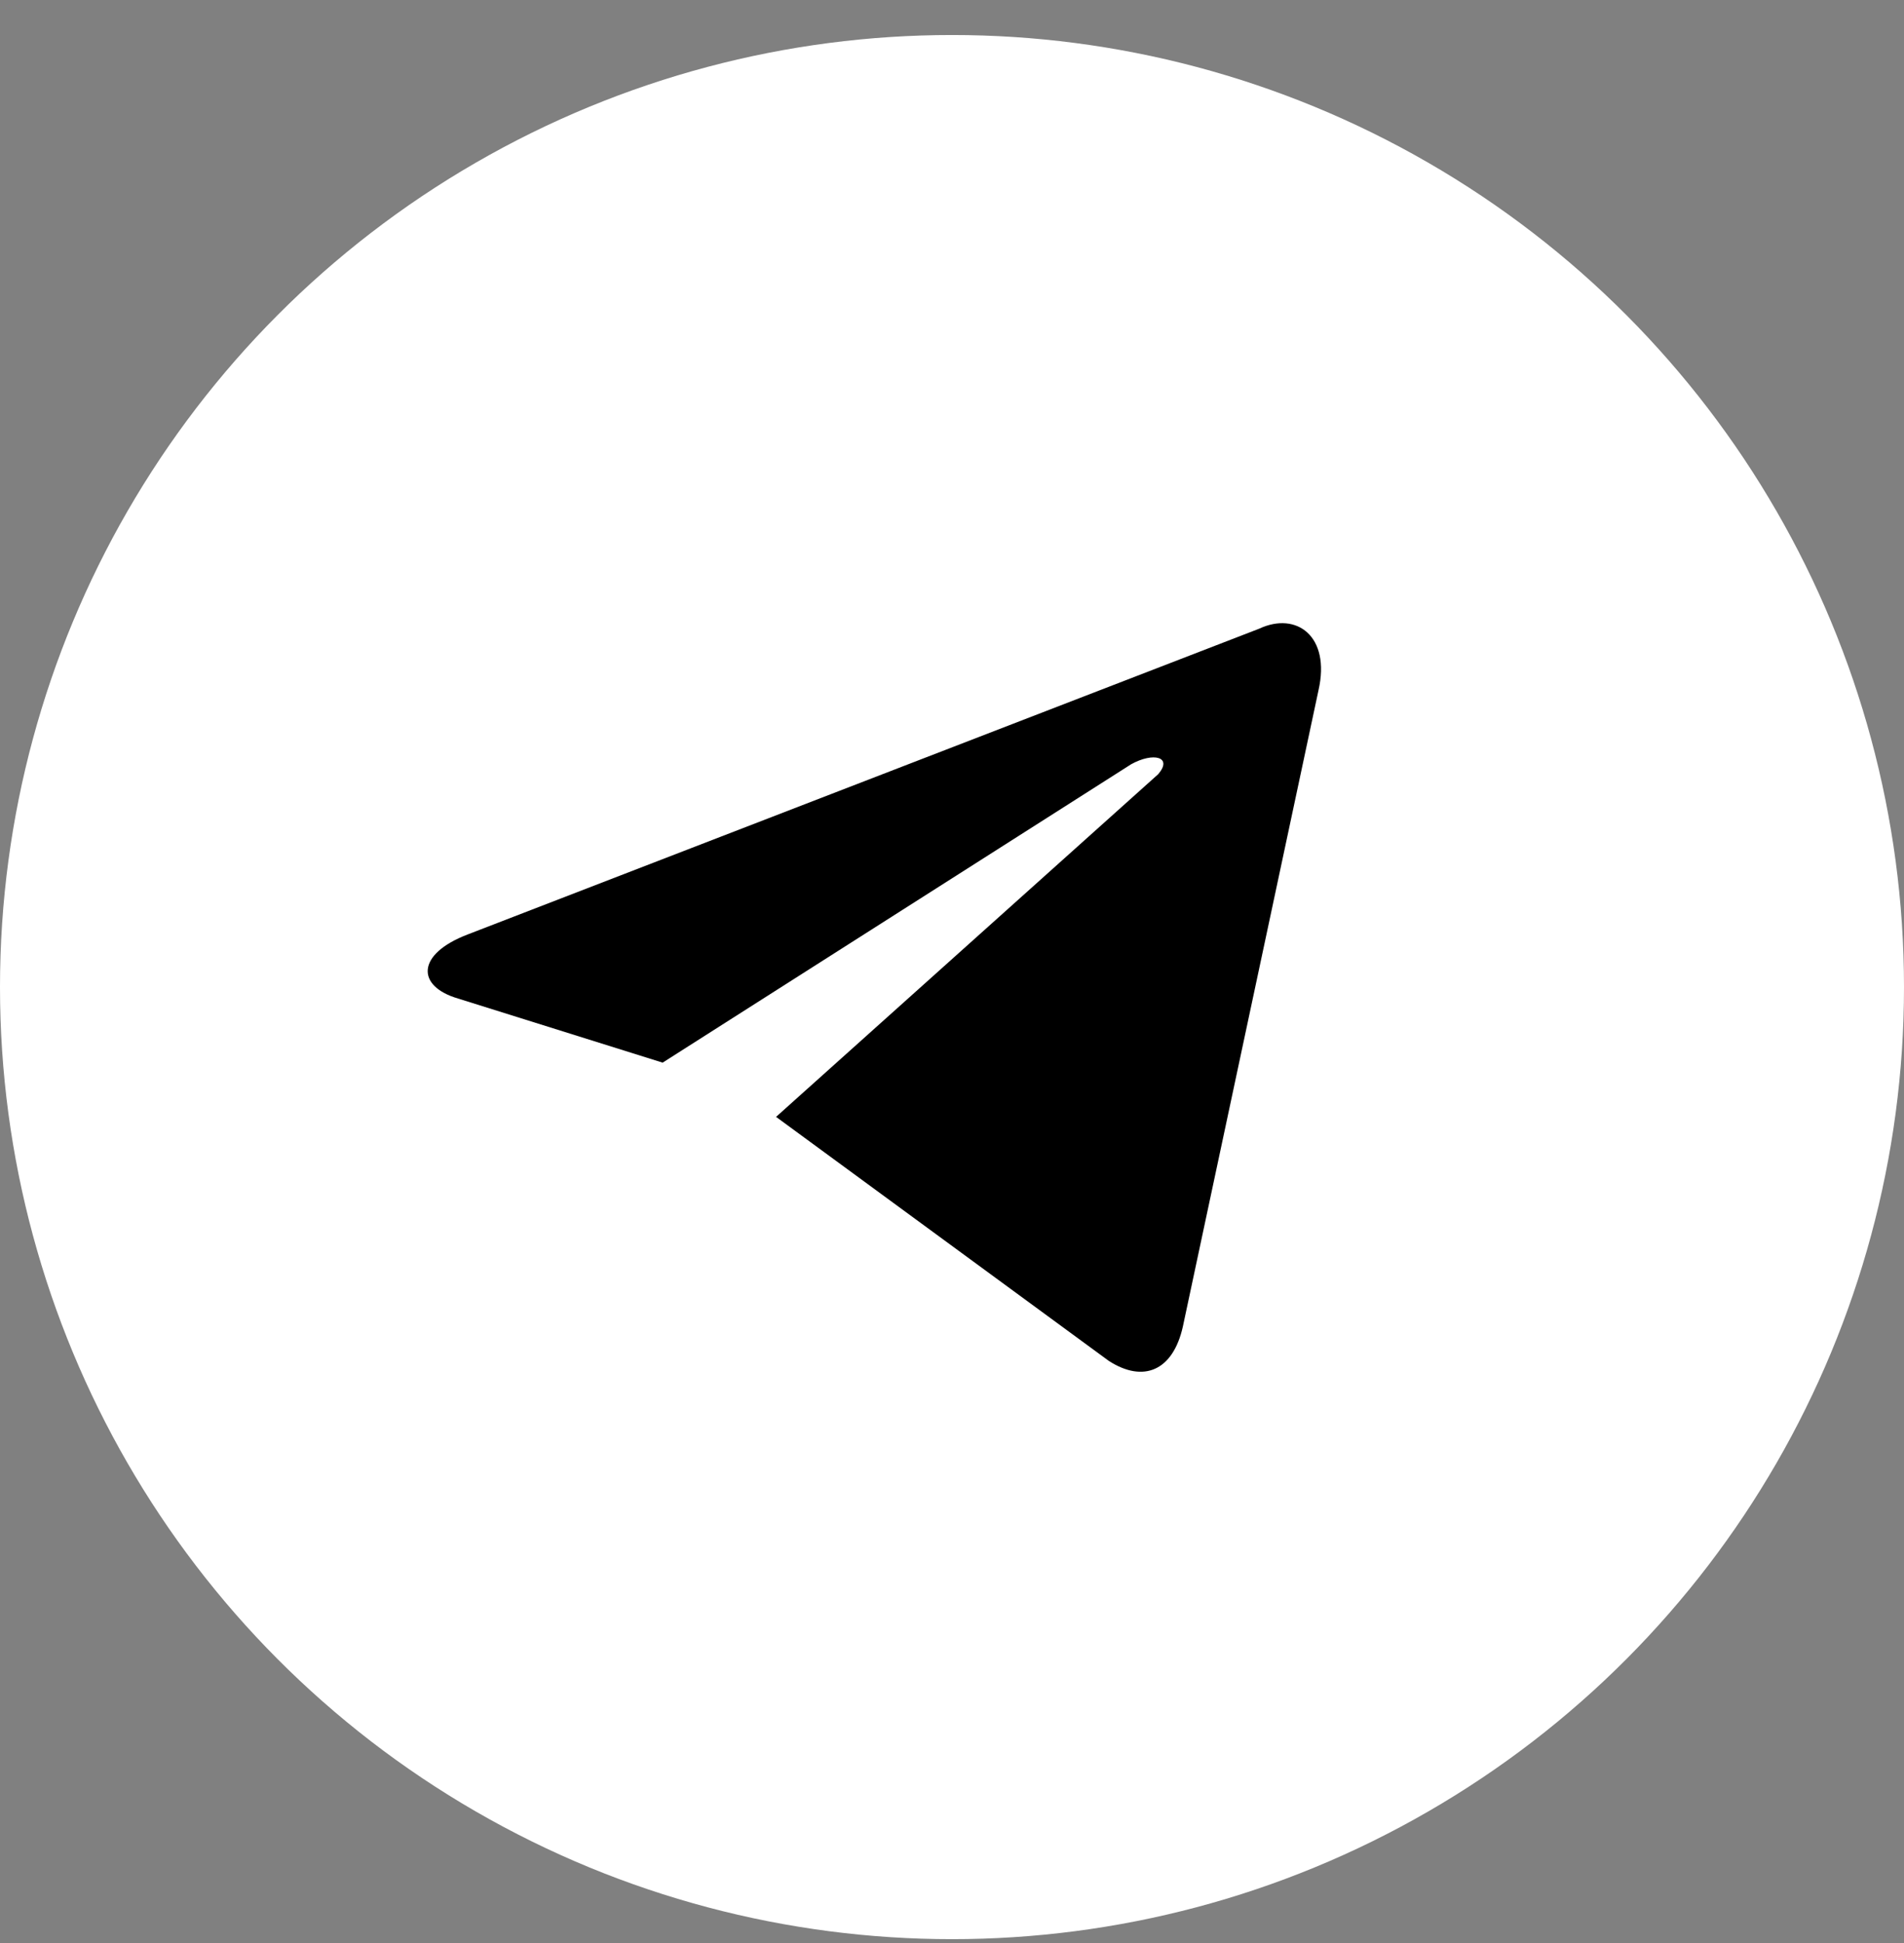
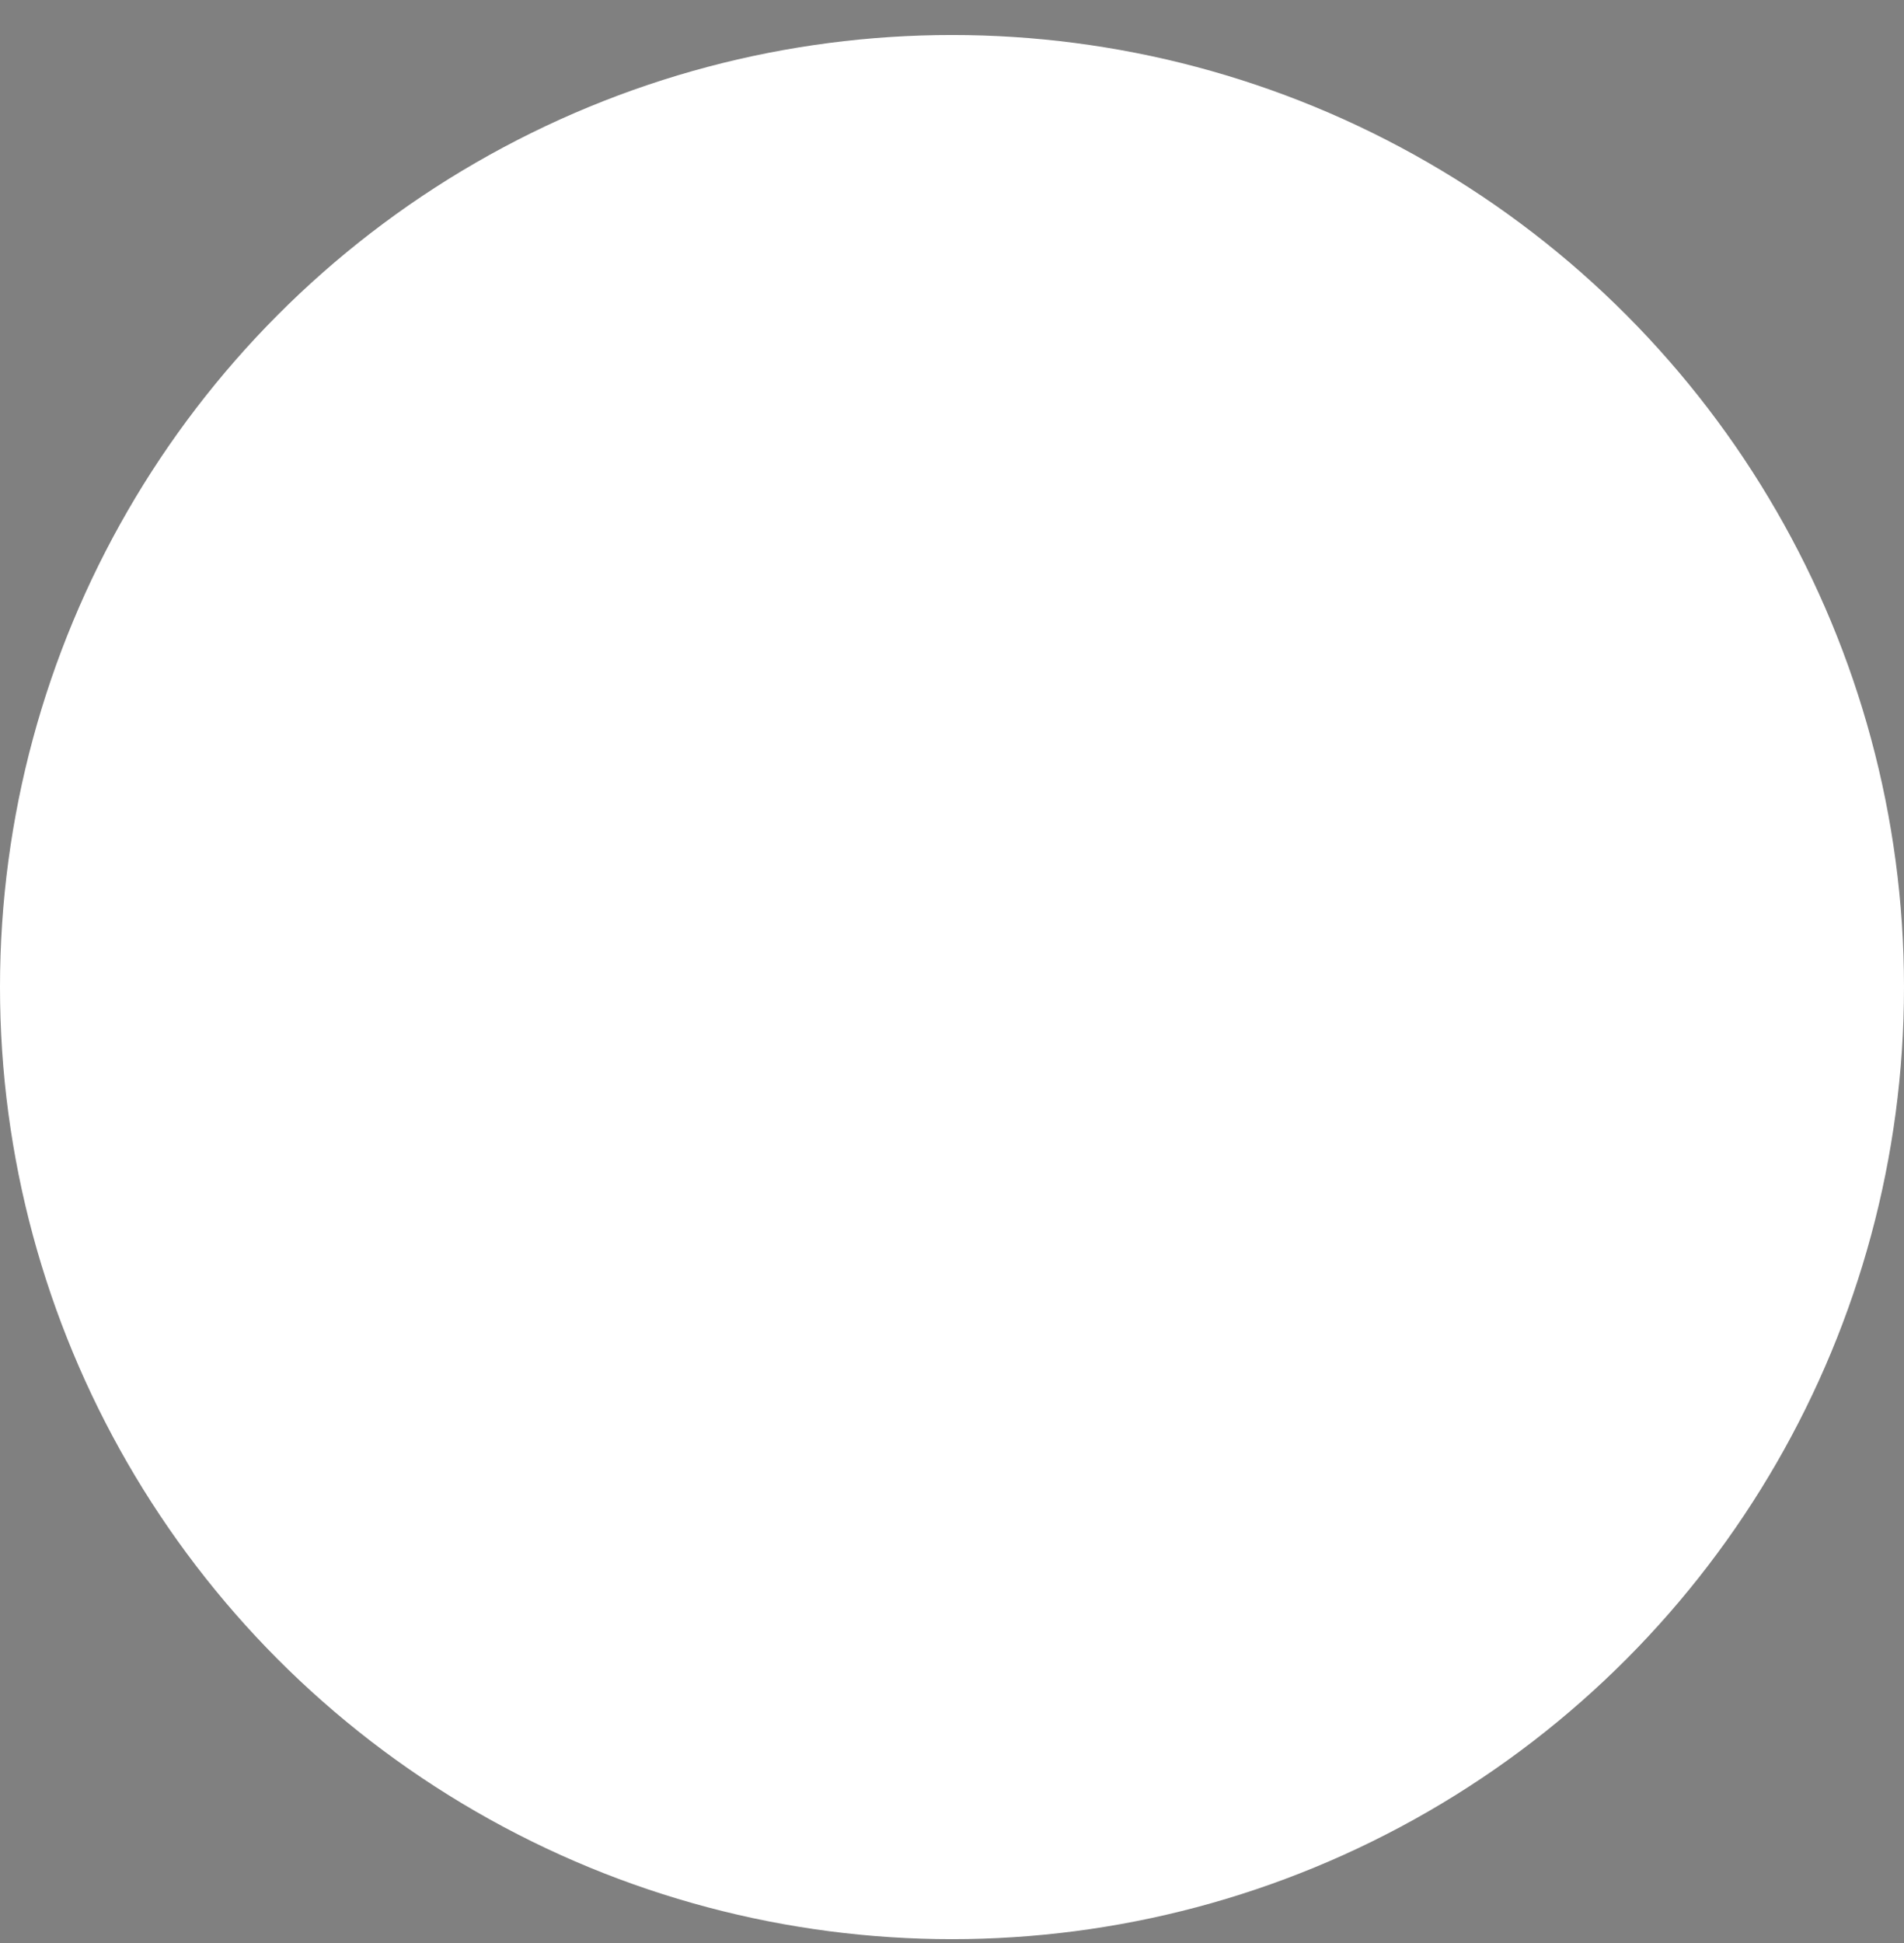
<svg xmlns="http://www.w3.org/2000/svg" width="49" height="50" viewBox="0 0 49 50" fill="none">
  <rect x="0" y="0" width="49" height="50" fill="#808080" stroke="none" />
  <circle cx="24.5" cy="25.401" r="24.5" fill="white" />
-   <path d="M19.972 28.741L28.538 35.022C29.427 35.593 30.188 35.276 30.442 34.134L33.932 17.763C34.249 16.367 33.361 15.732 32.409 16.177L12.04 24.045C10.708 24.553 10.708 25.378 11.787 25.695L17.053 27.345L29.11 19.667C29.681 19.349 30.188 19.476 29.808 19.921" fill="black" />
</svg>